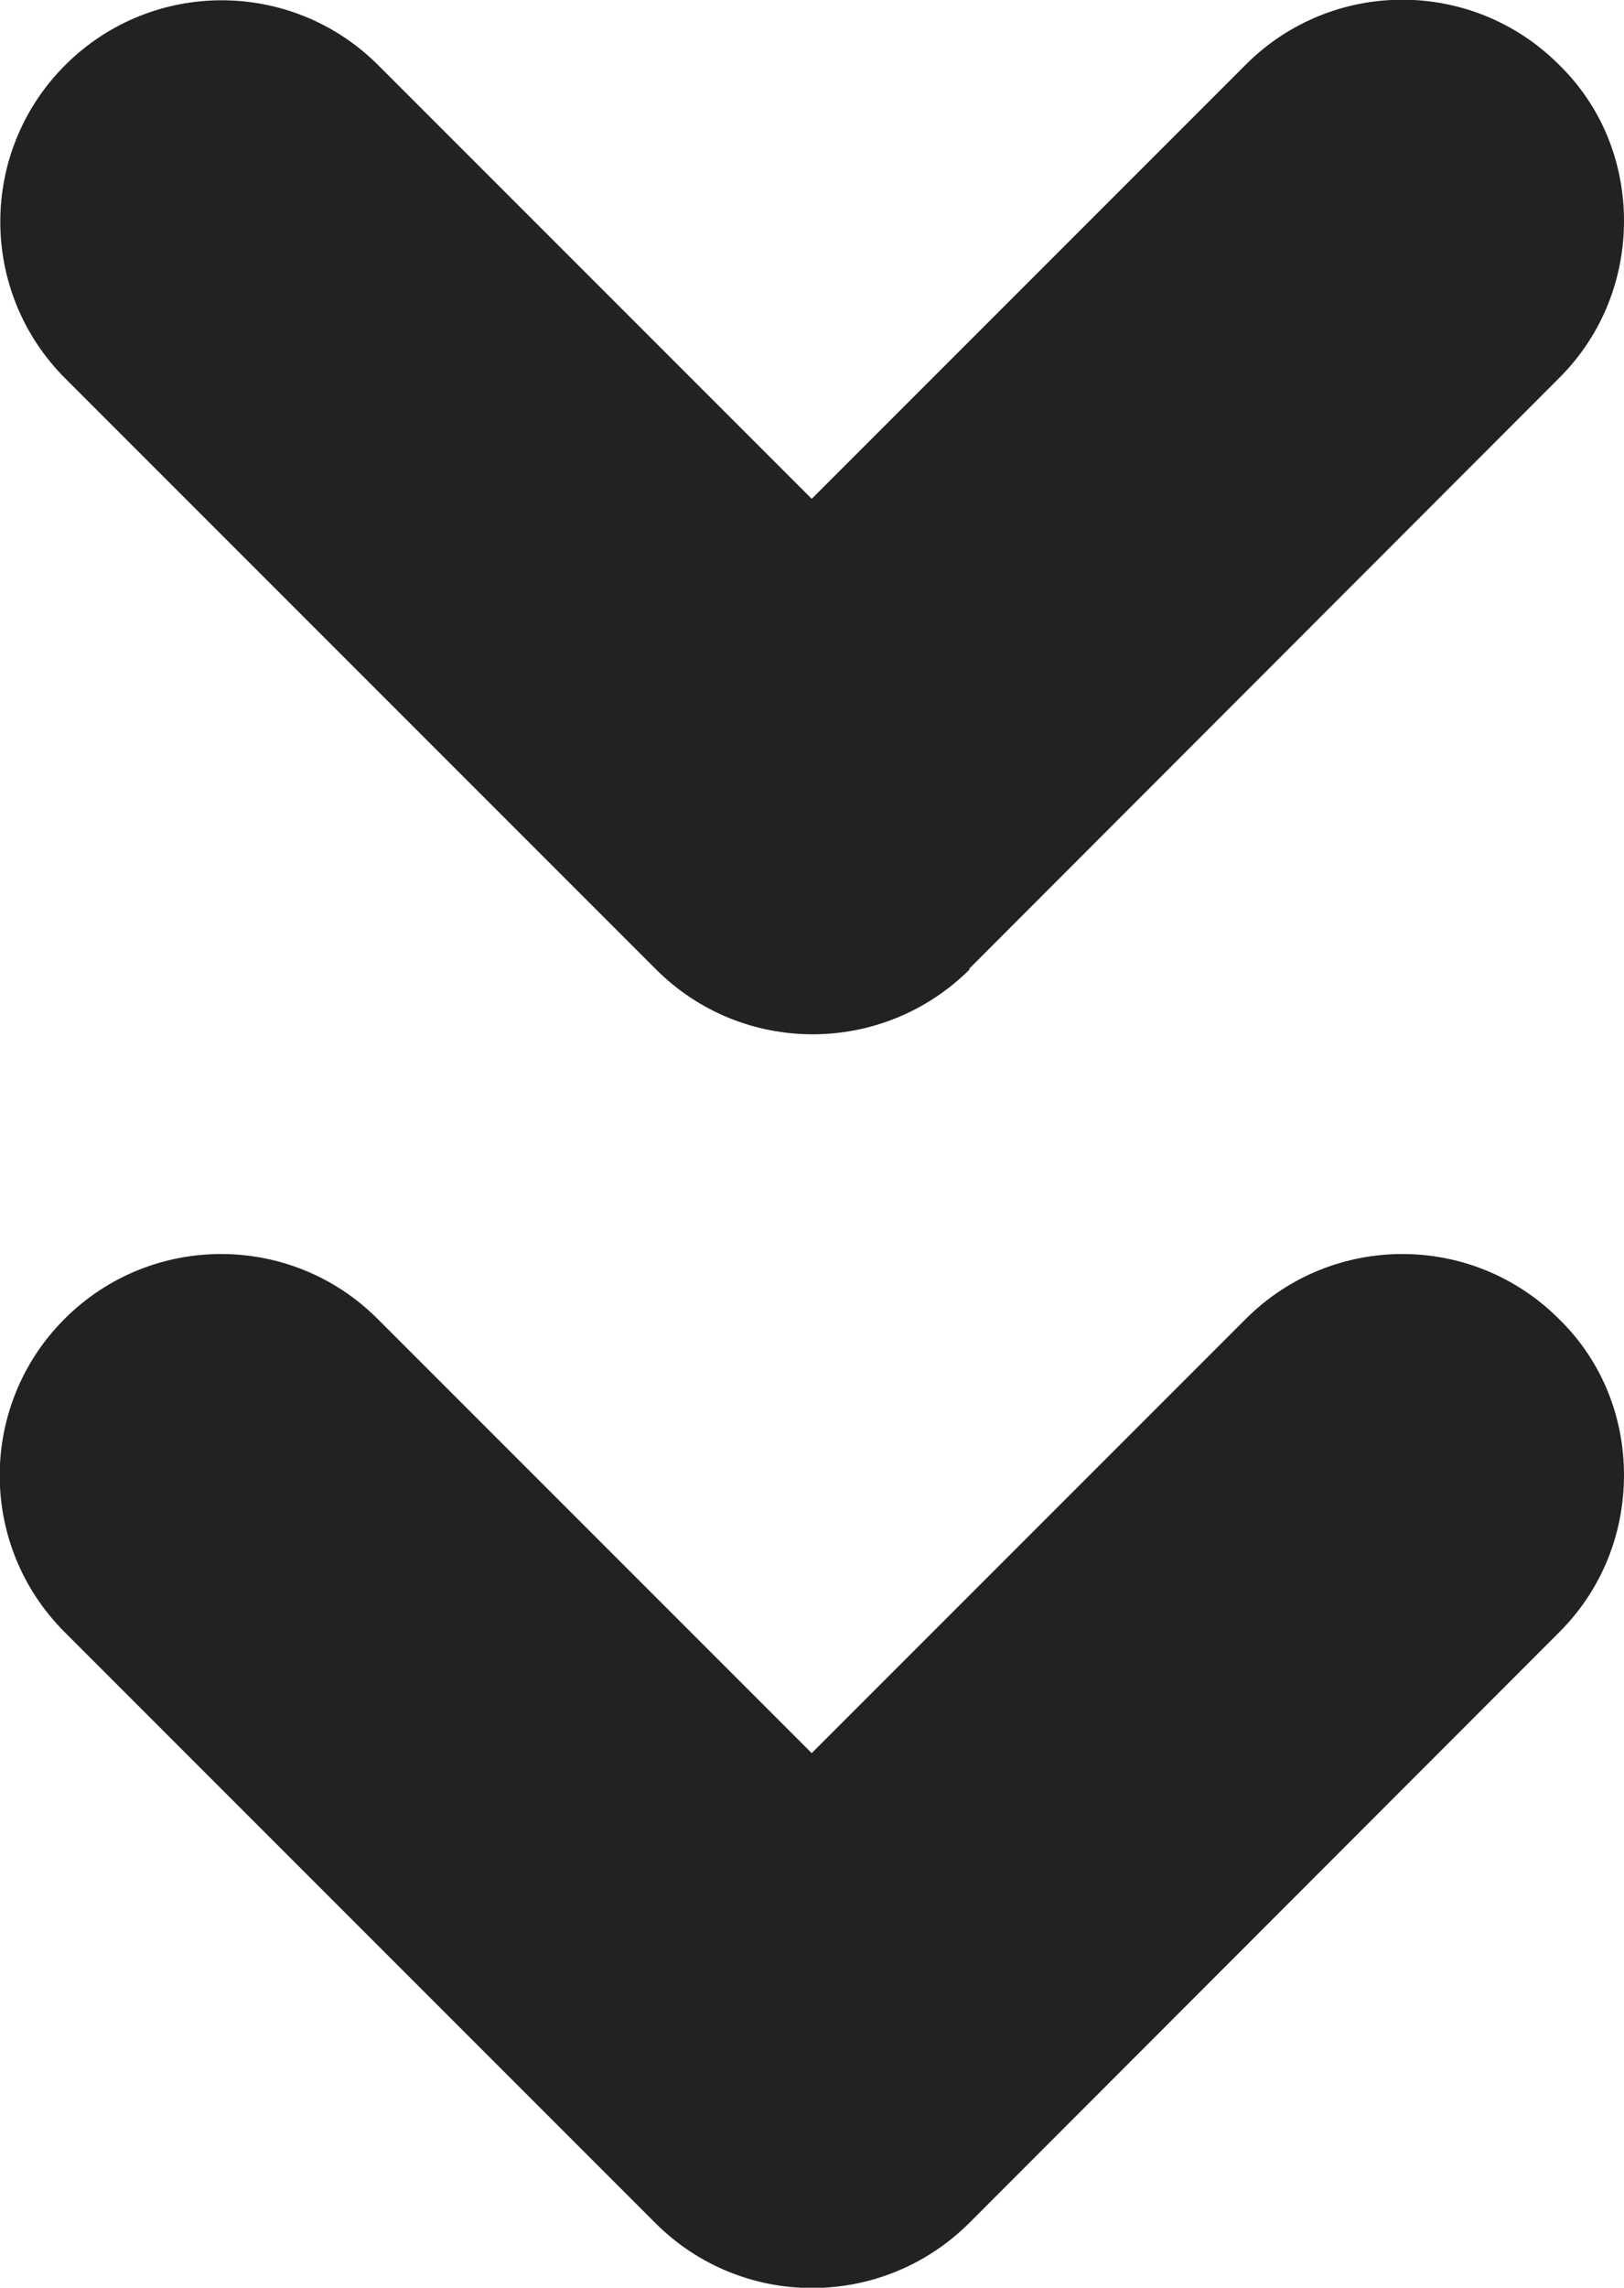
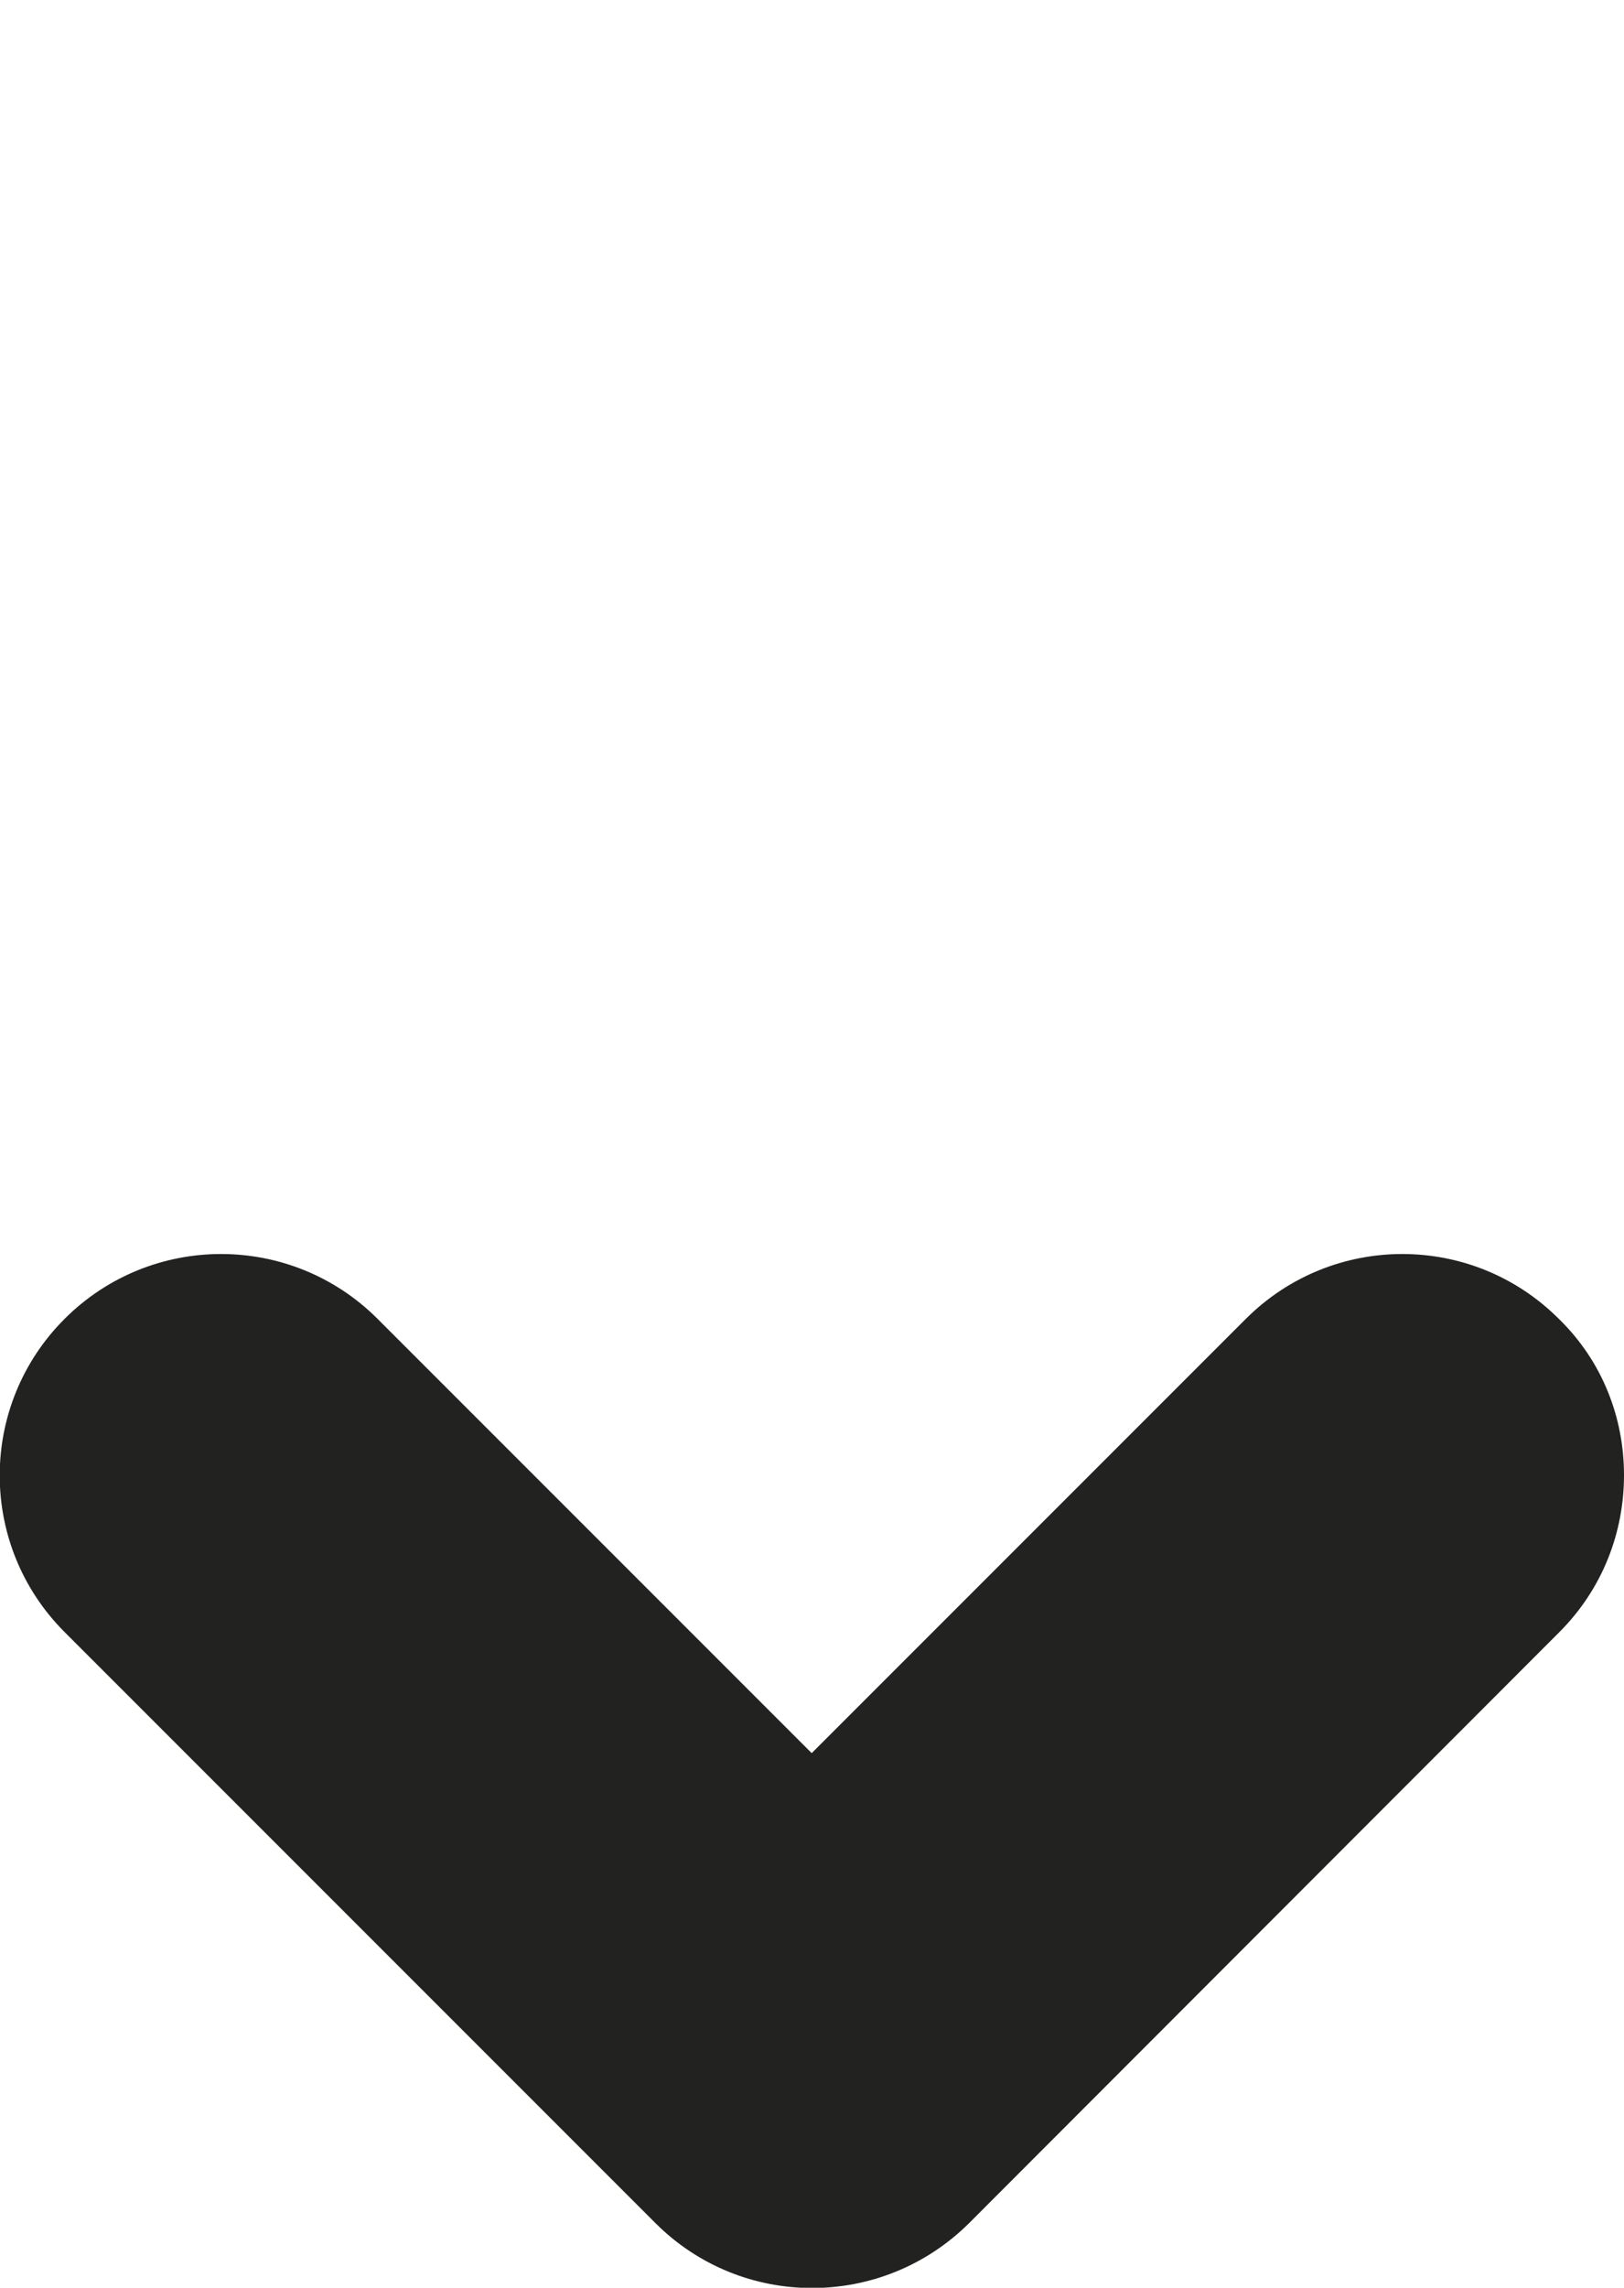
<svg xmlns="http://www.w3.org/2000/svg" id="Camada_2" data-name="Camada 2" viewBox="0 0 28.17 39.67">
  <defs>
    <style>
      .cls-1 {
        fill: #222221;
        stroke-width: 0px;
      }
    </style>
  </defs>
  <g id="Camada_1-2" data-name="Camada 1">
    <g>
-       <path class="cls-1" d="m16.81,16.8l10.24-10.25c.75-.75,1.12-1.73,1.12-2.72s-.37-1.97-1.13-2.71c-1.5-1.5-3.93-1.5-5.43,0l-7.53,7.53L6.56,1.13c-1.5-1.5-3.93-1.5-5.43,0-1.5,1.5-1.5,3.93,0,5.43l10.25,10.25c1.5,1.5,3.93,1.5,5.44,0" />
      <path class="cls-1" d="m16.81,38.55l10.24-10.25c.75-.75,1.12-1.73,1.12-2.72s-.37-1.97-1.13-2.71c-1.5-1.5-3.93-1.5-5.43,0l-7.53,7.53-7.53-7.53c-1.5-1.5-3.93-1.5-5.43,0-1.5,1.5-1.5,3.93,0,5.43l10.25,10.25c1.5,1.5,3.93,1.5,5.44,0" />
    </g>
  </g>
</svg>